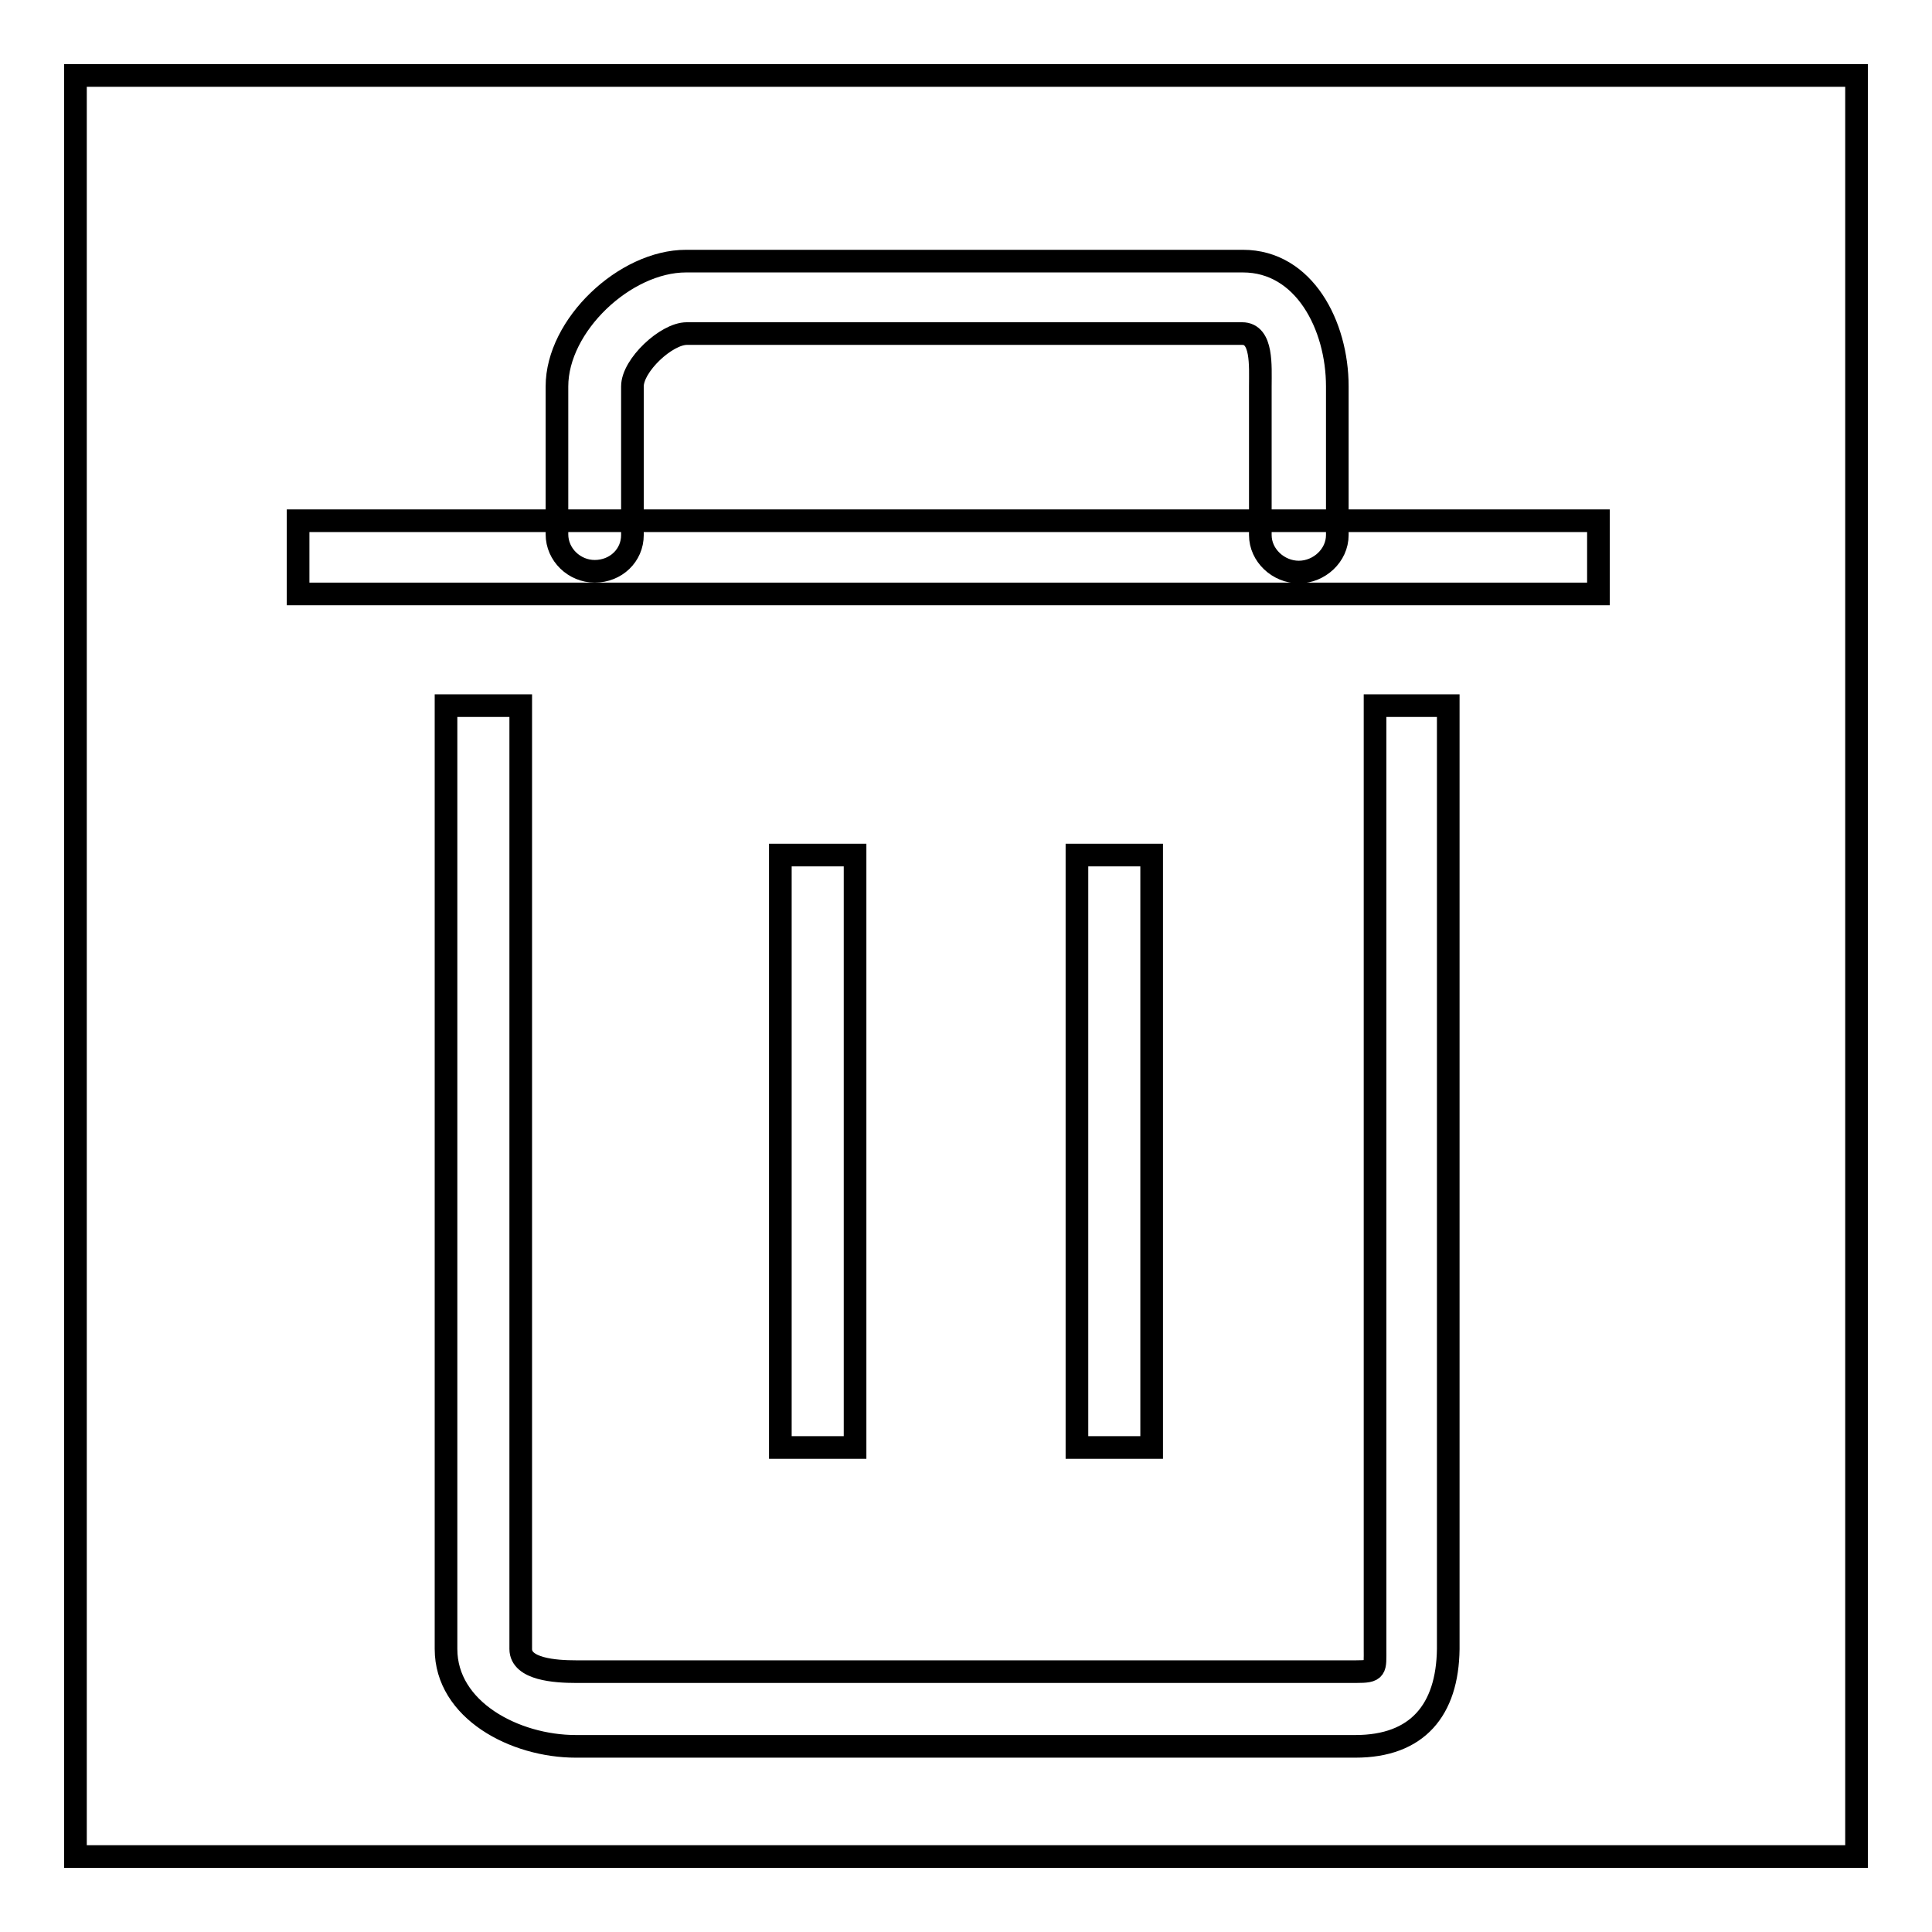
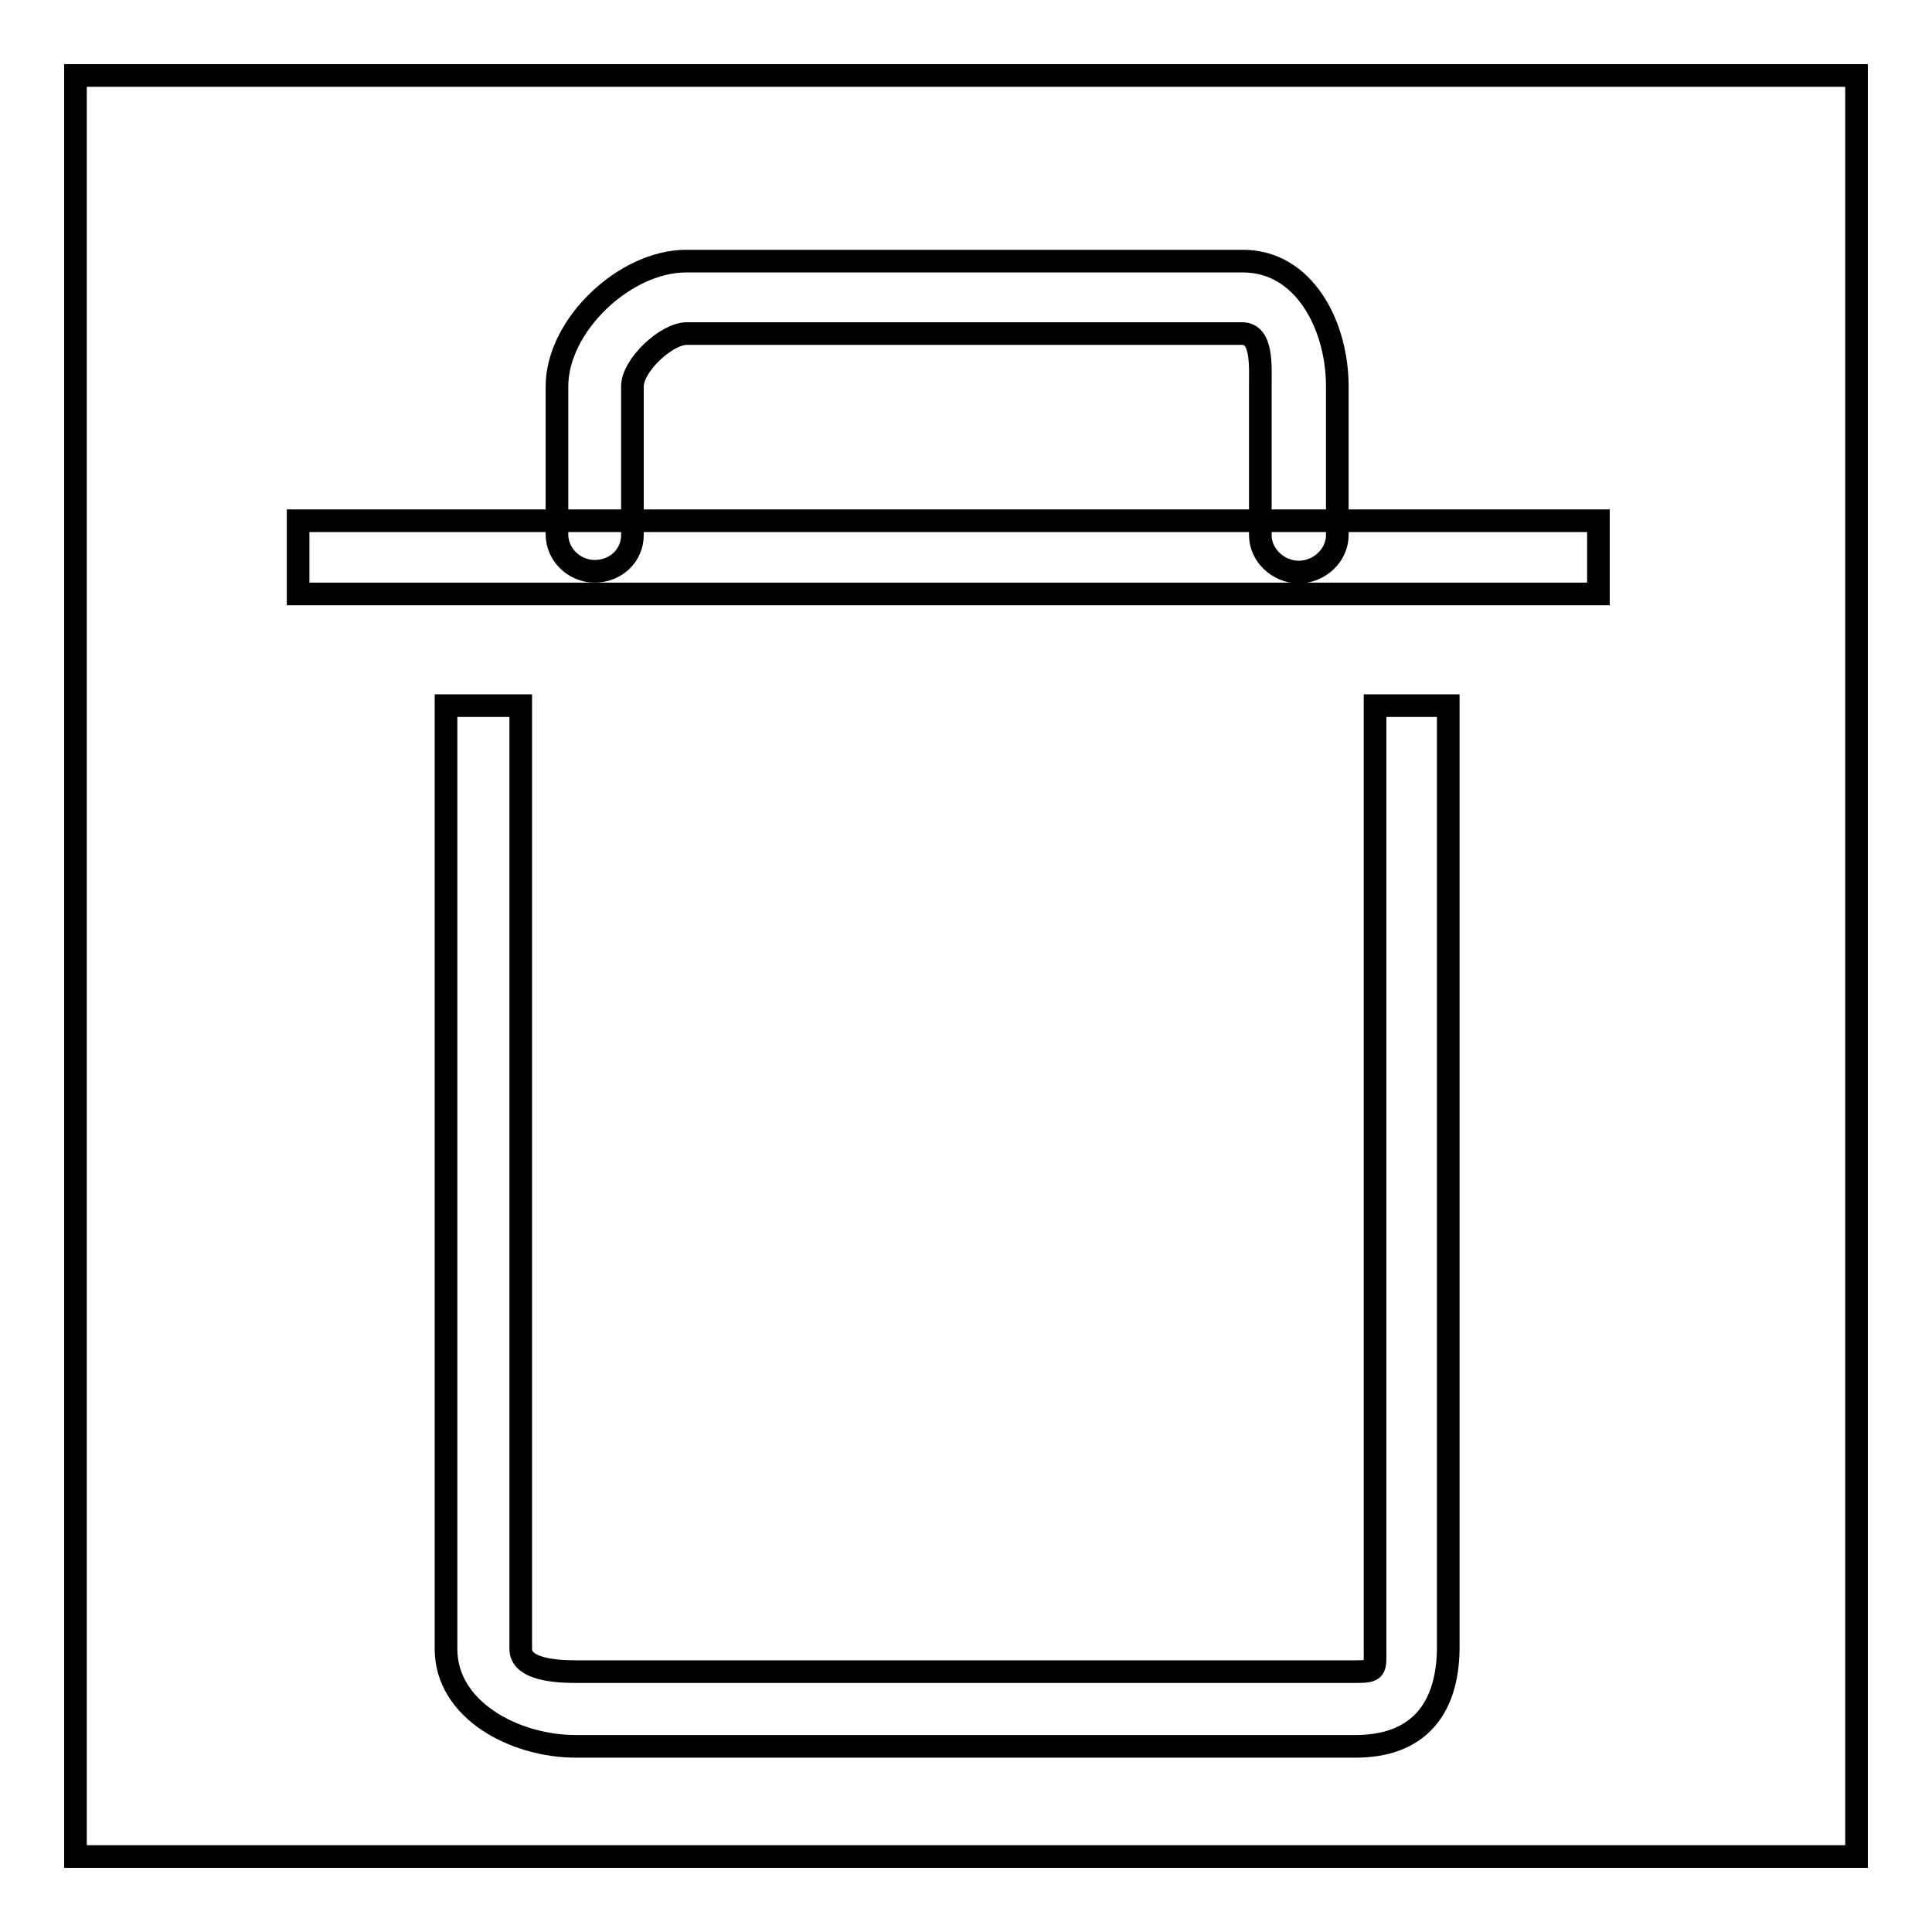
<svg xmlns="http://www.w3.org/2000/svg" version="1.1" x="0px" y="0px" viewBox="0 0 256 256" enable-background="new 0 0 256 256" xml:space="preserve">
  <g>
    <g>
      <path stroke-width="3" fill-opacity="0" stroke="#000000" d="M10,10h236v236H10V10z" />
      <path stroke-width="3" fill-opacity="0" stroke="#000000" d="M39.5,69h172.3v9.7H39.5V69z" />
      <path stroke-width="3" fill-opacity="0" stroke="#000000" d="M179.6,231.4H76.3c-8.1,0-17.2-4.8-17.2-12.9v-125h9.9v125c0,2.7,4.6,3,7.3,3h103.4c2.7,0,2.5-0.3,2.5-3v-125h9.7v125C191.8,226.6,187.8,231.4,179.6,231.4z" />
      <path stroke-width="3" fill-opacity="0" stroke="#000000" d="M78.8,75.7c-2.7,0-5-2.2-5-4.9V51.2c0-8.1,9-16.6,17.1-16.6h73.8c8.1,0,12.5,8.5,12.5,16.6v19.7c0,2.7-2.4,4.9-5.1,4.9c-2.7,0-5.1-2.2-5.1-4.9V51.2c0-2.7,0.3-7-2.4-7H91c-2.7,0-7.2,4.2-7.2,7v19.7C83.8,73.6,81.6,75.7,78.8,75.7z" />
-       <path stroke-width="3" fill-opacity="0" stroke="#000000" d="M142.7,113.3h9.9v78.5h-9.9V113.3z" />
-       <path stroke-width="3" fill-opacity="0" stroke="#000000" d="M103.4,113.3h9.9v78.5h-9.9V113.3z" />
    </g>
  </g>
</svg>